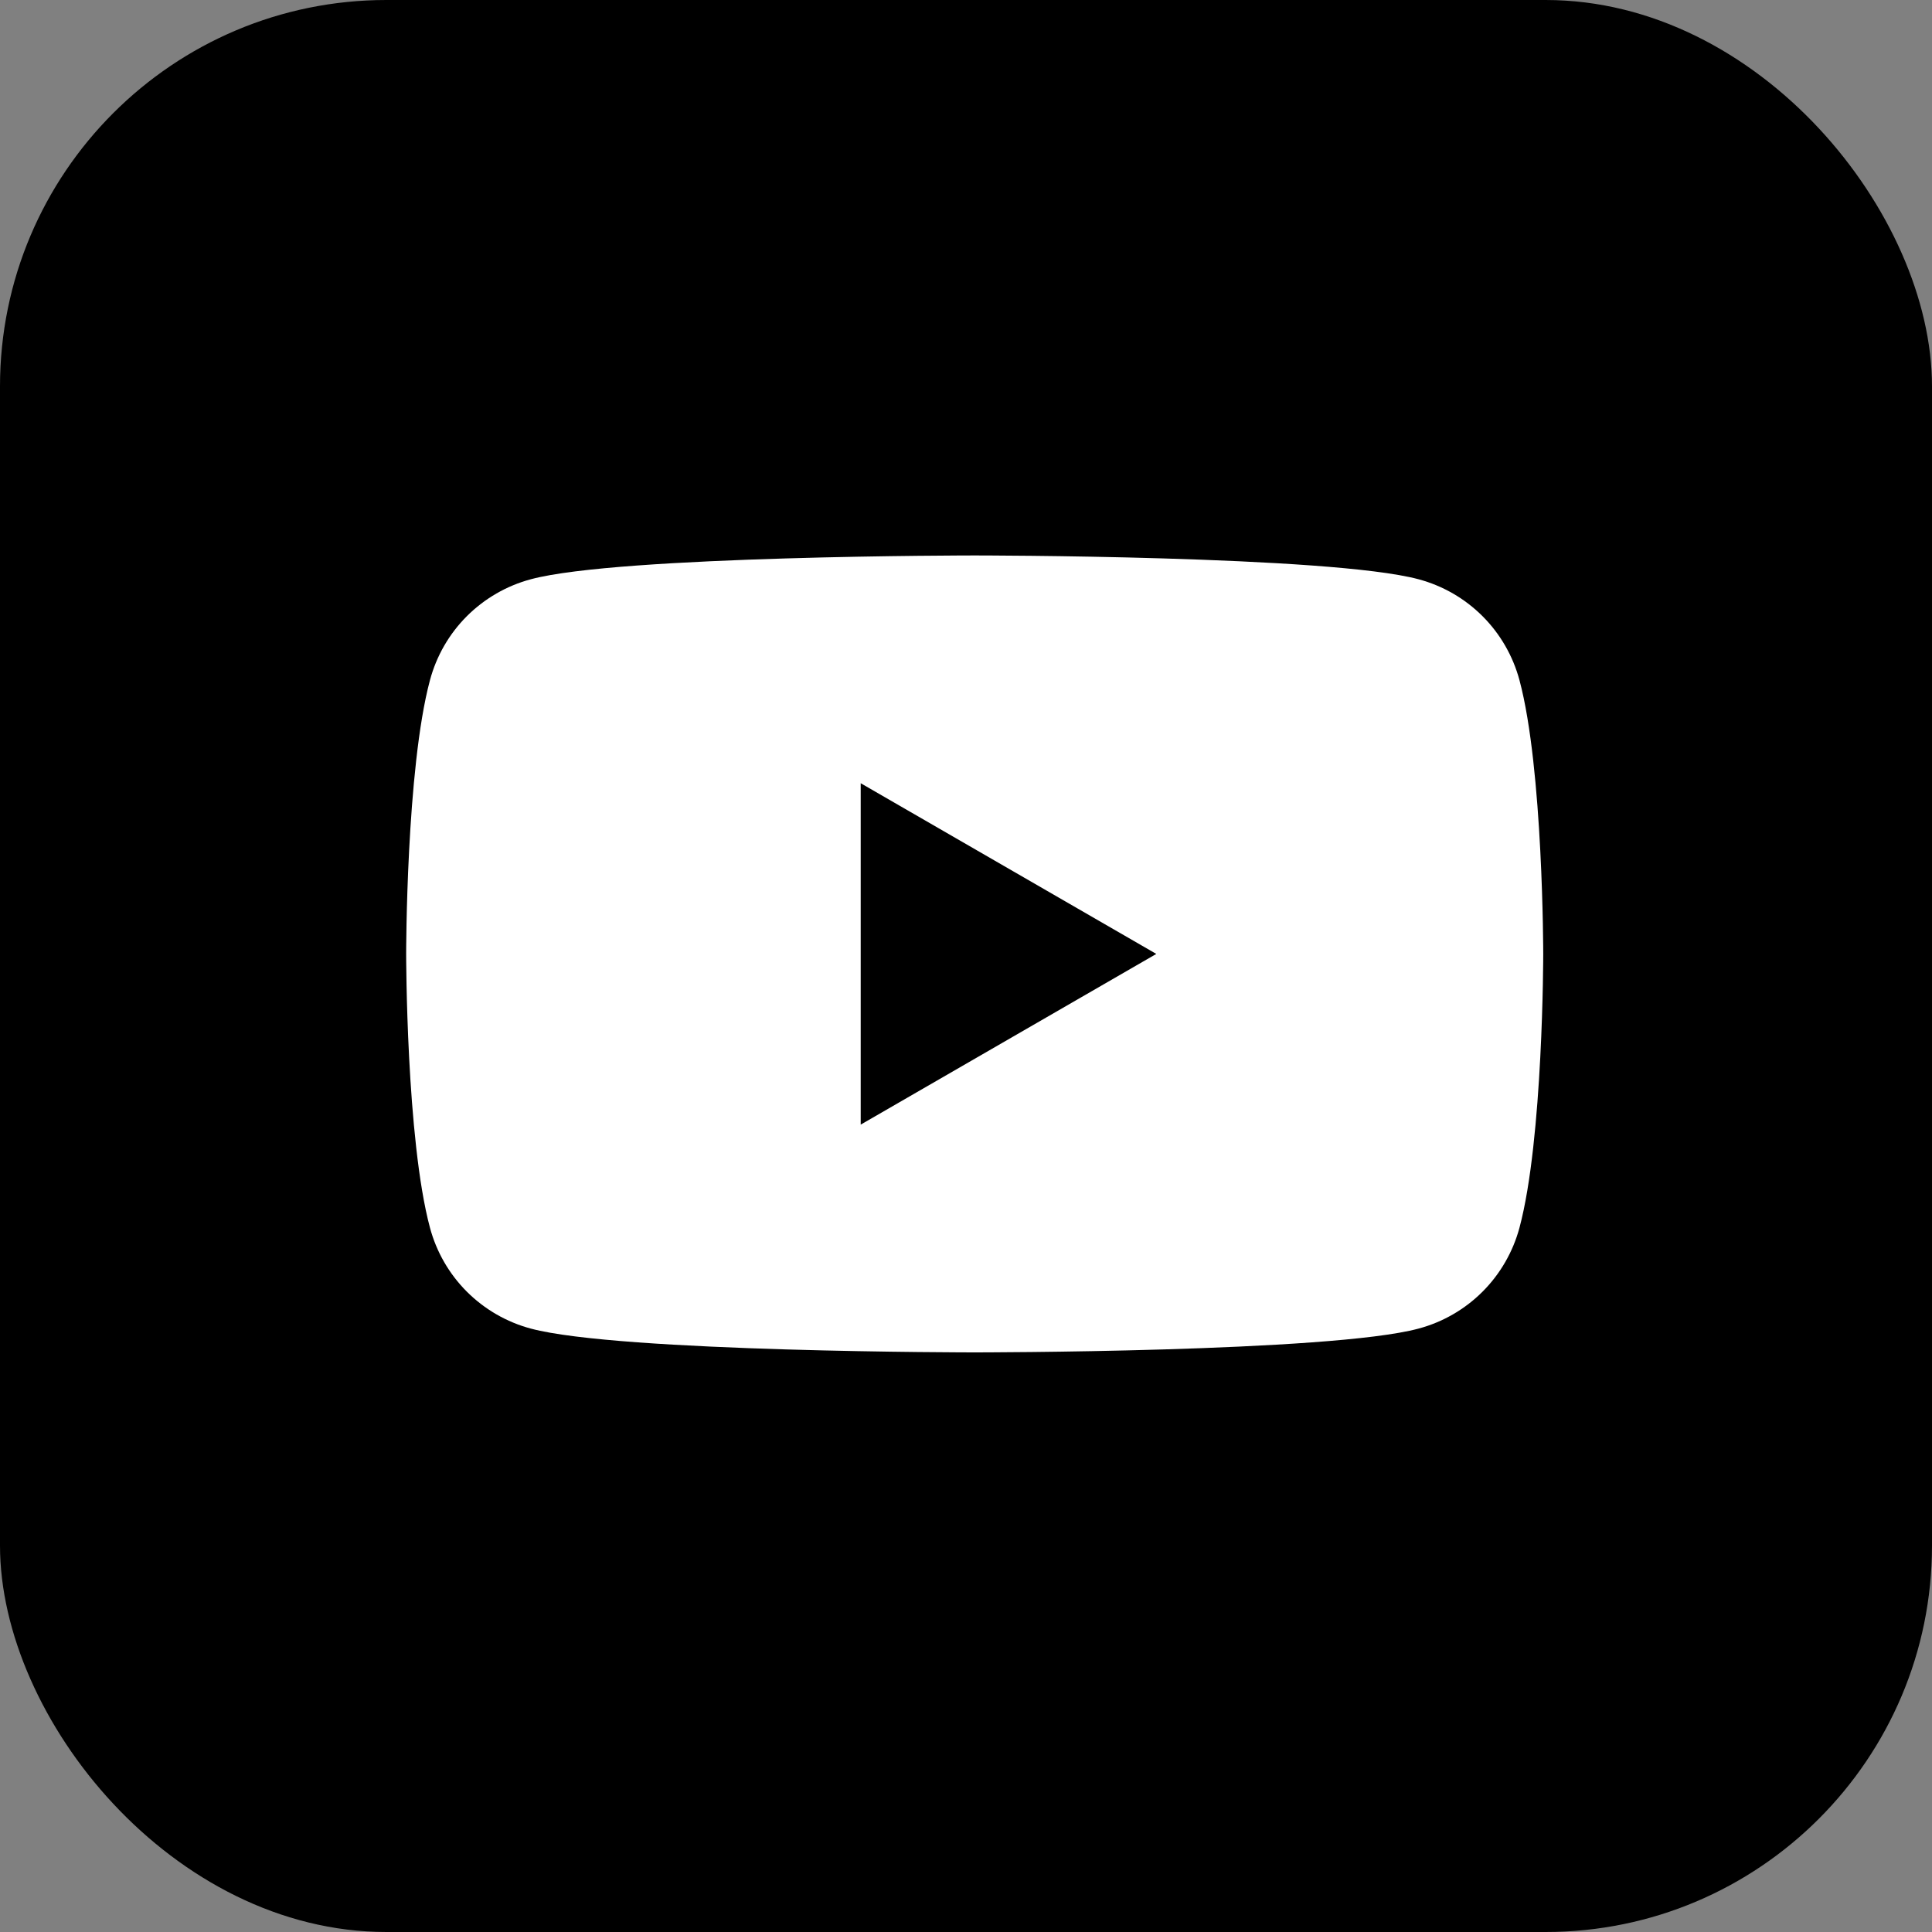
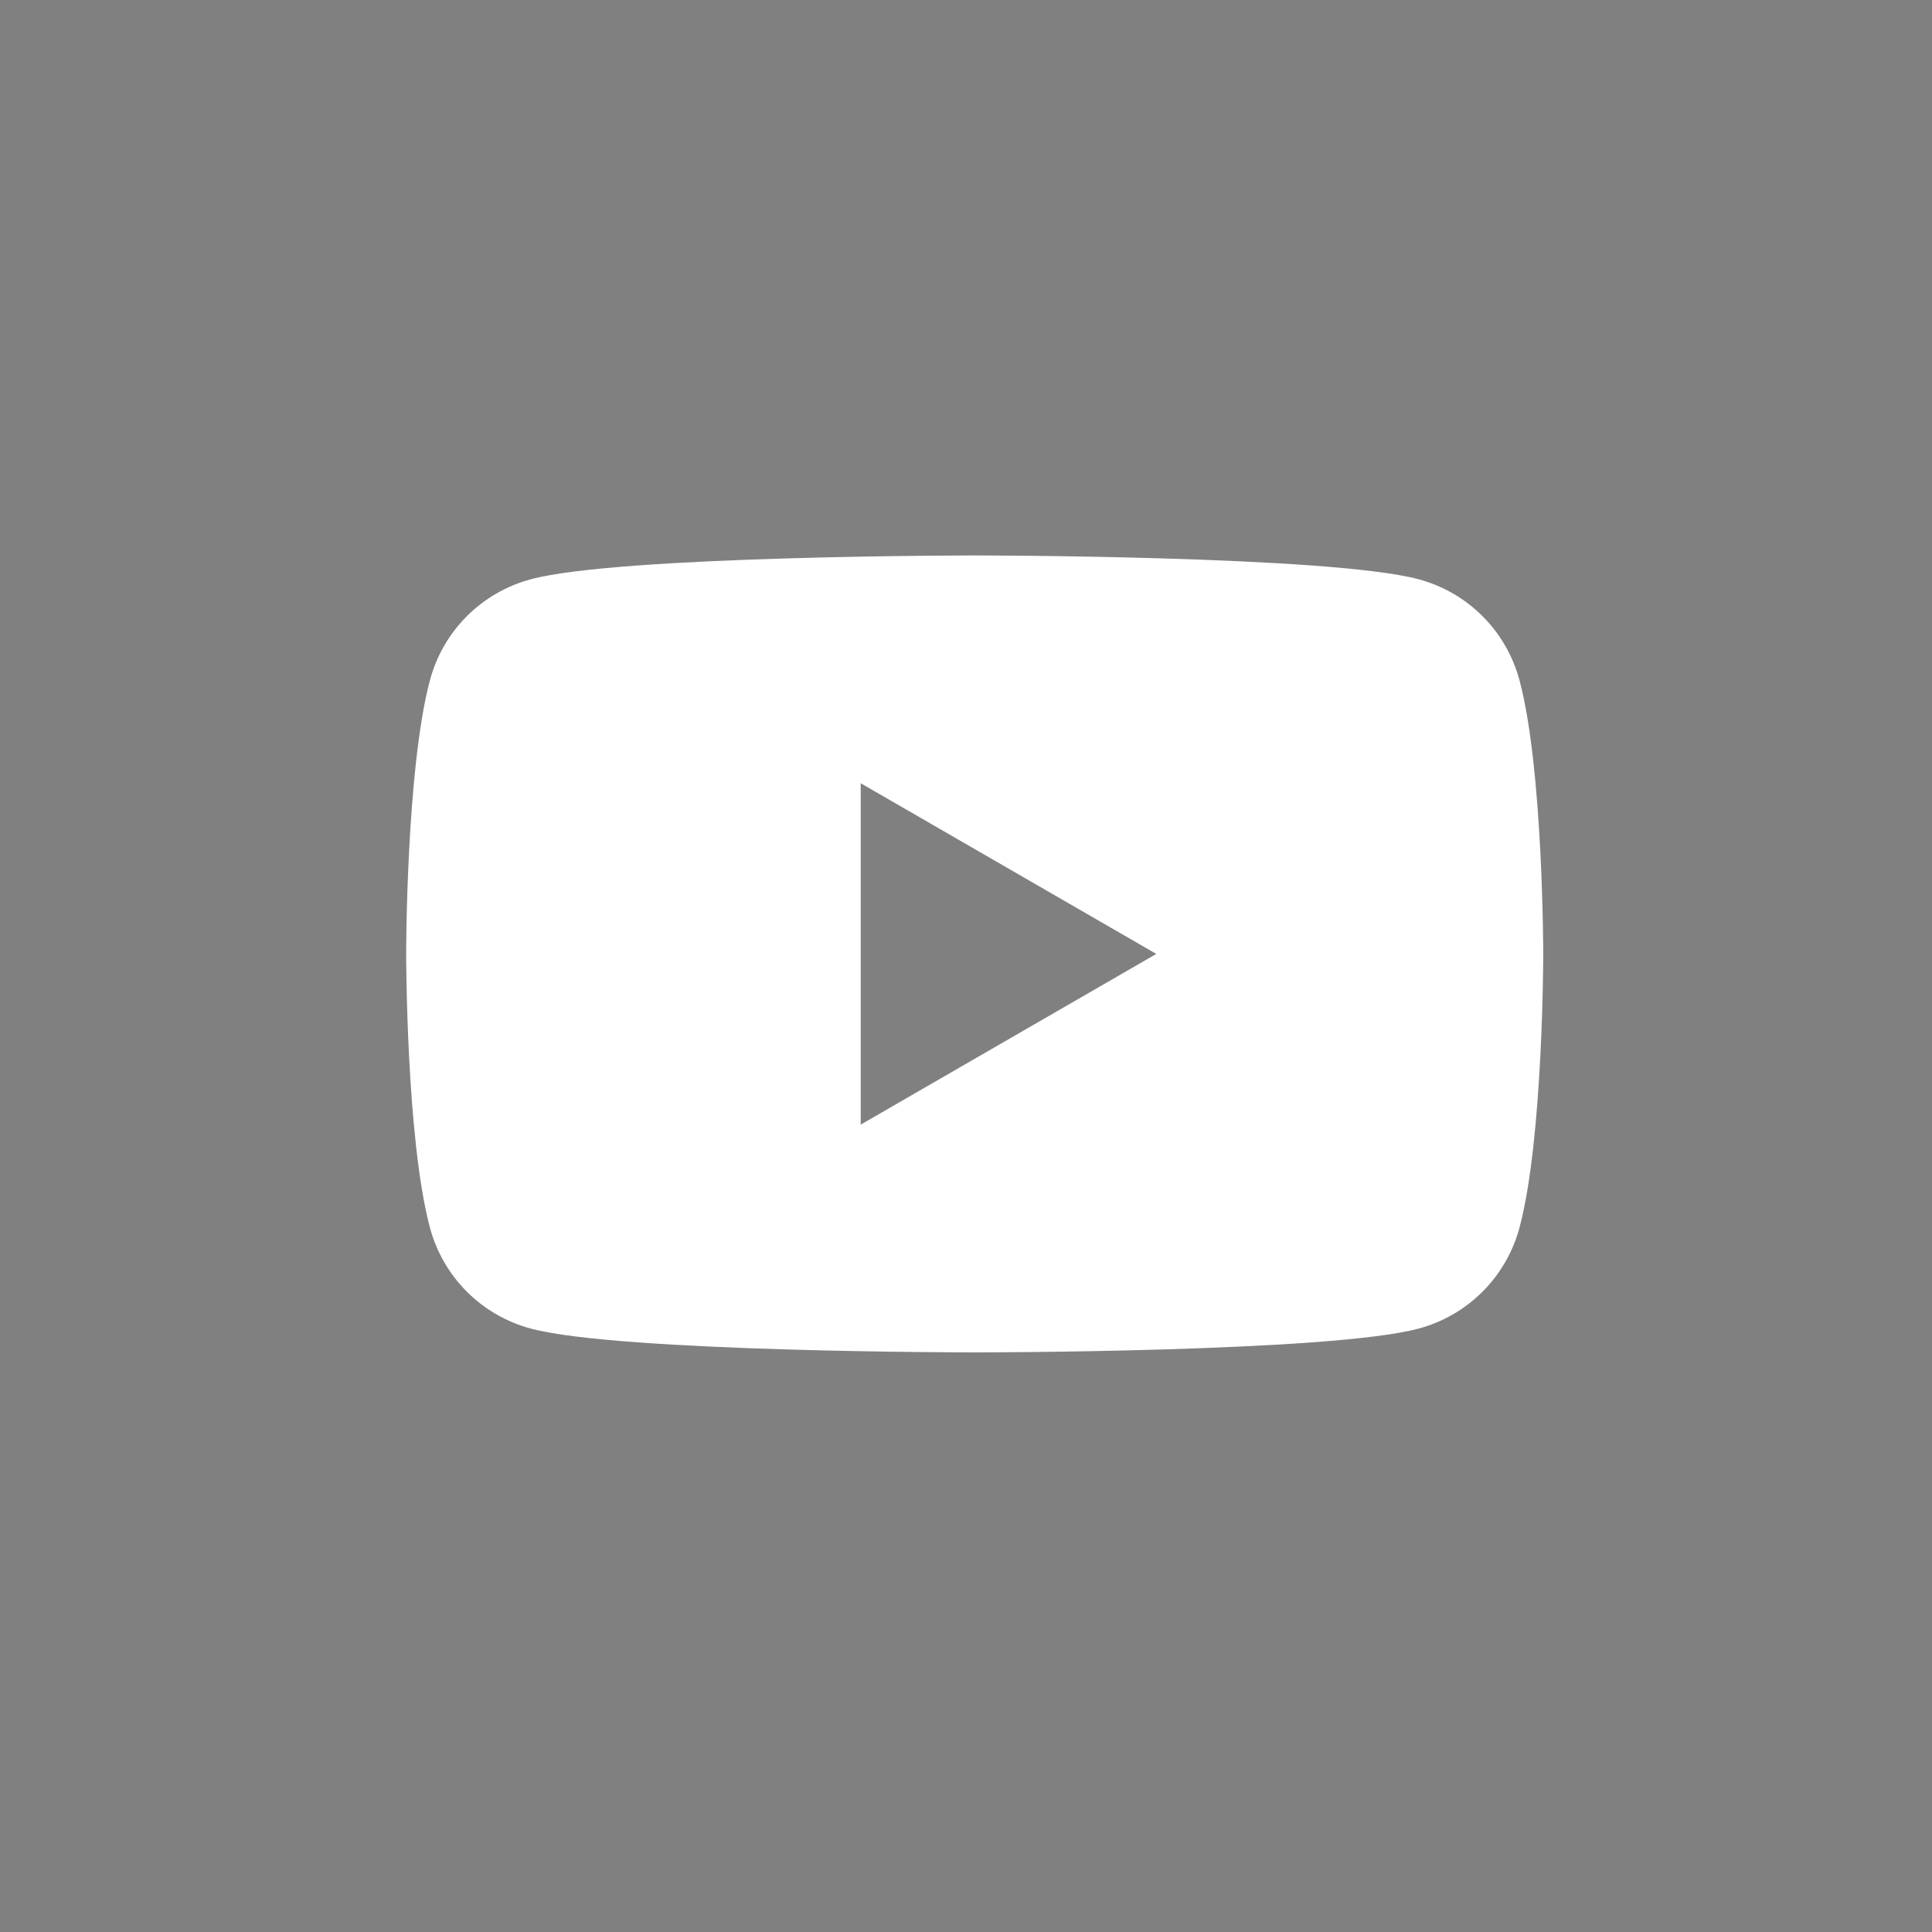
<svg xmlns="http://www.w3.org/2000/svg" width="40" height="40" viewBox="0 0 40 40" fill="none">
  <rect x="0" y="0" width="40" height="40" fill="#808080" stroke="none" />
  <g id="Youtube">
-     <rect width="40" height="40" rx="8" fill="black" />
    <path id="Subtract" fill-rule="evenodd" clip-rule="evenodd" d="M30.694 12.757C31.061 13.124 31.324 13.581 31.459 14.082C31.951 15.919 31.951 19.75 31.951 19.75C31.951 19.75 31.951 23.581 31.459 25.419C31.324 25.919 31.061 26.376 30.694 26.743C30.328 27.109 29.871 27.373 29.37 27.507C27.544 28 20.18 28 20.18 28C20.18 28 12.828 28 10.99 27.507C10.489 27.373 10.033 27.109 9.666 26.743C9.299 26.376 9.036 25.919 8.902 25.419C8.409 23.581 8.409 19.75 8.409 19.75C8.409 19.75 8.409 15.919 8.902 14.082C9.036 13.581 9.299 13.124 9.666 12.757C10.033 12.391 10.489 12.127 10.99 11.993C12.816 11.5 20.18 11.5 20.18 11.5C20.18 11.5 27.532 11.5 29.37 11.993C29.871 12.127 30.328 12.391 30.694 12.757ZM23.94 19.75L17.82 23.284V16.216L23.94 19.75Z" fill="white" />
  </g>
</svg>